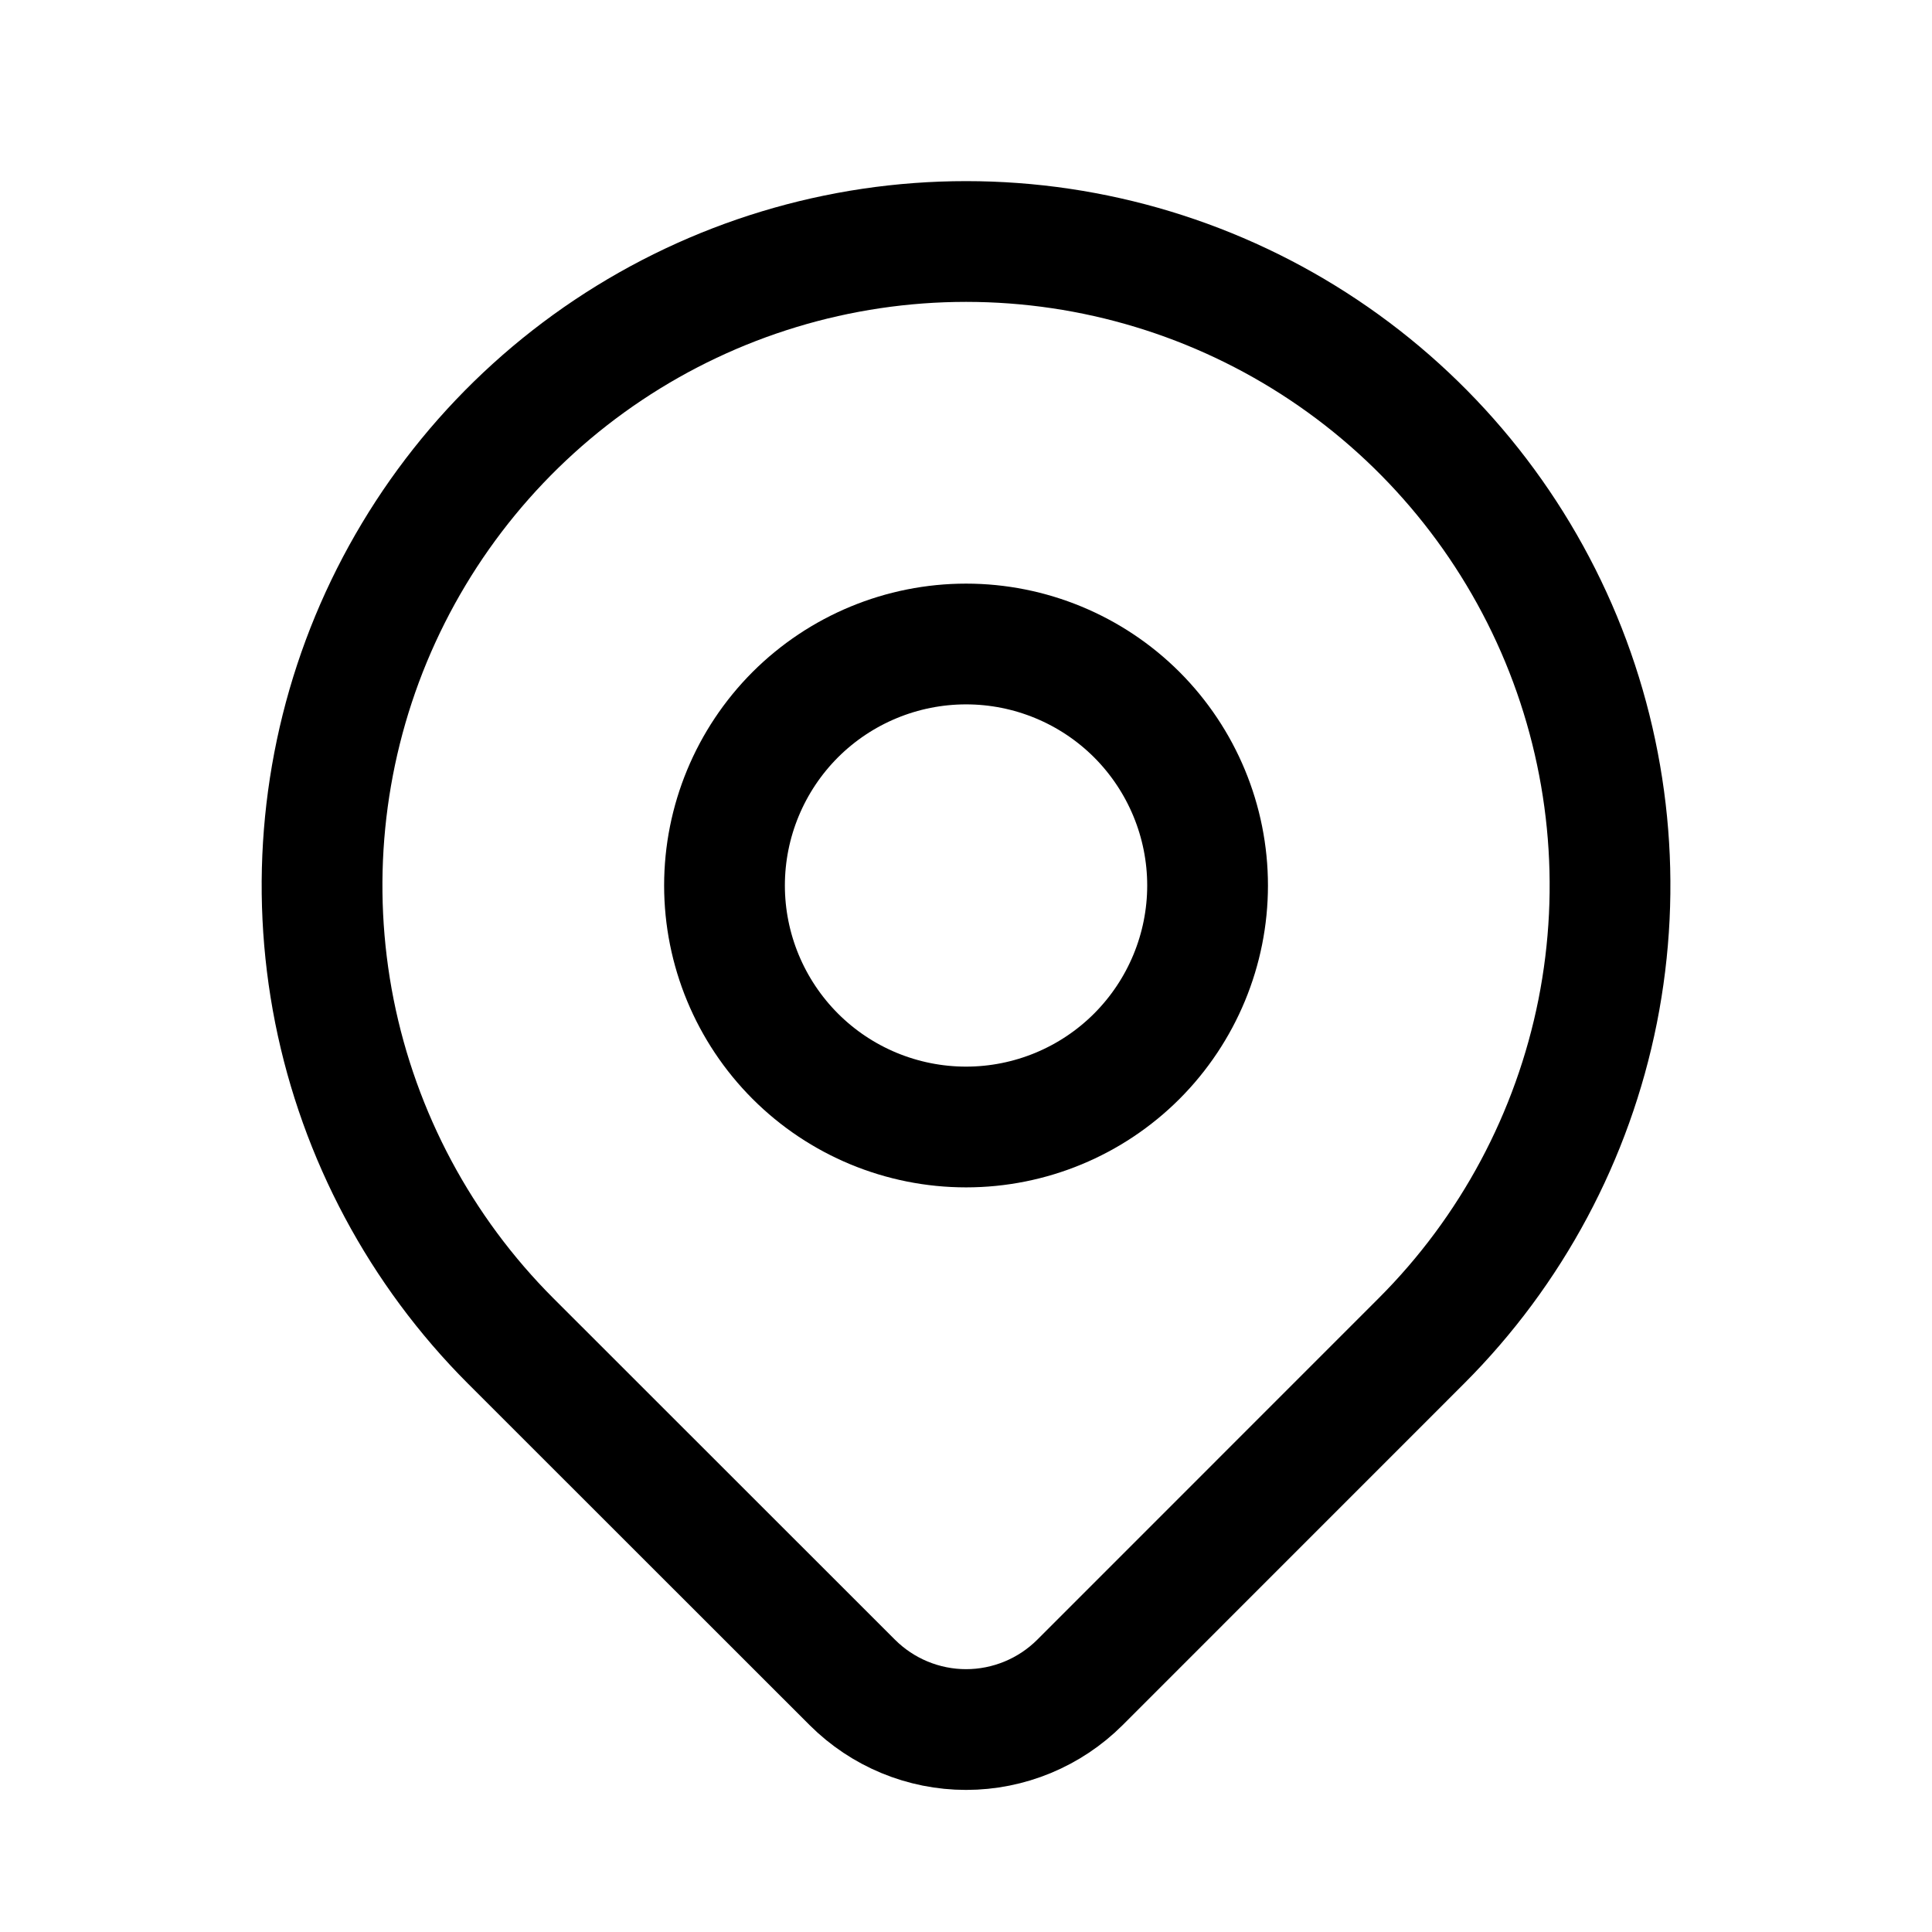
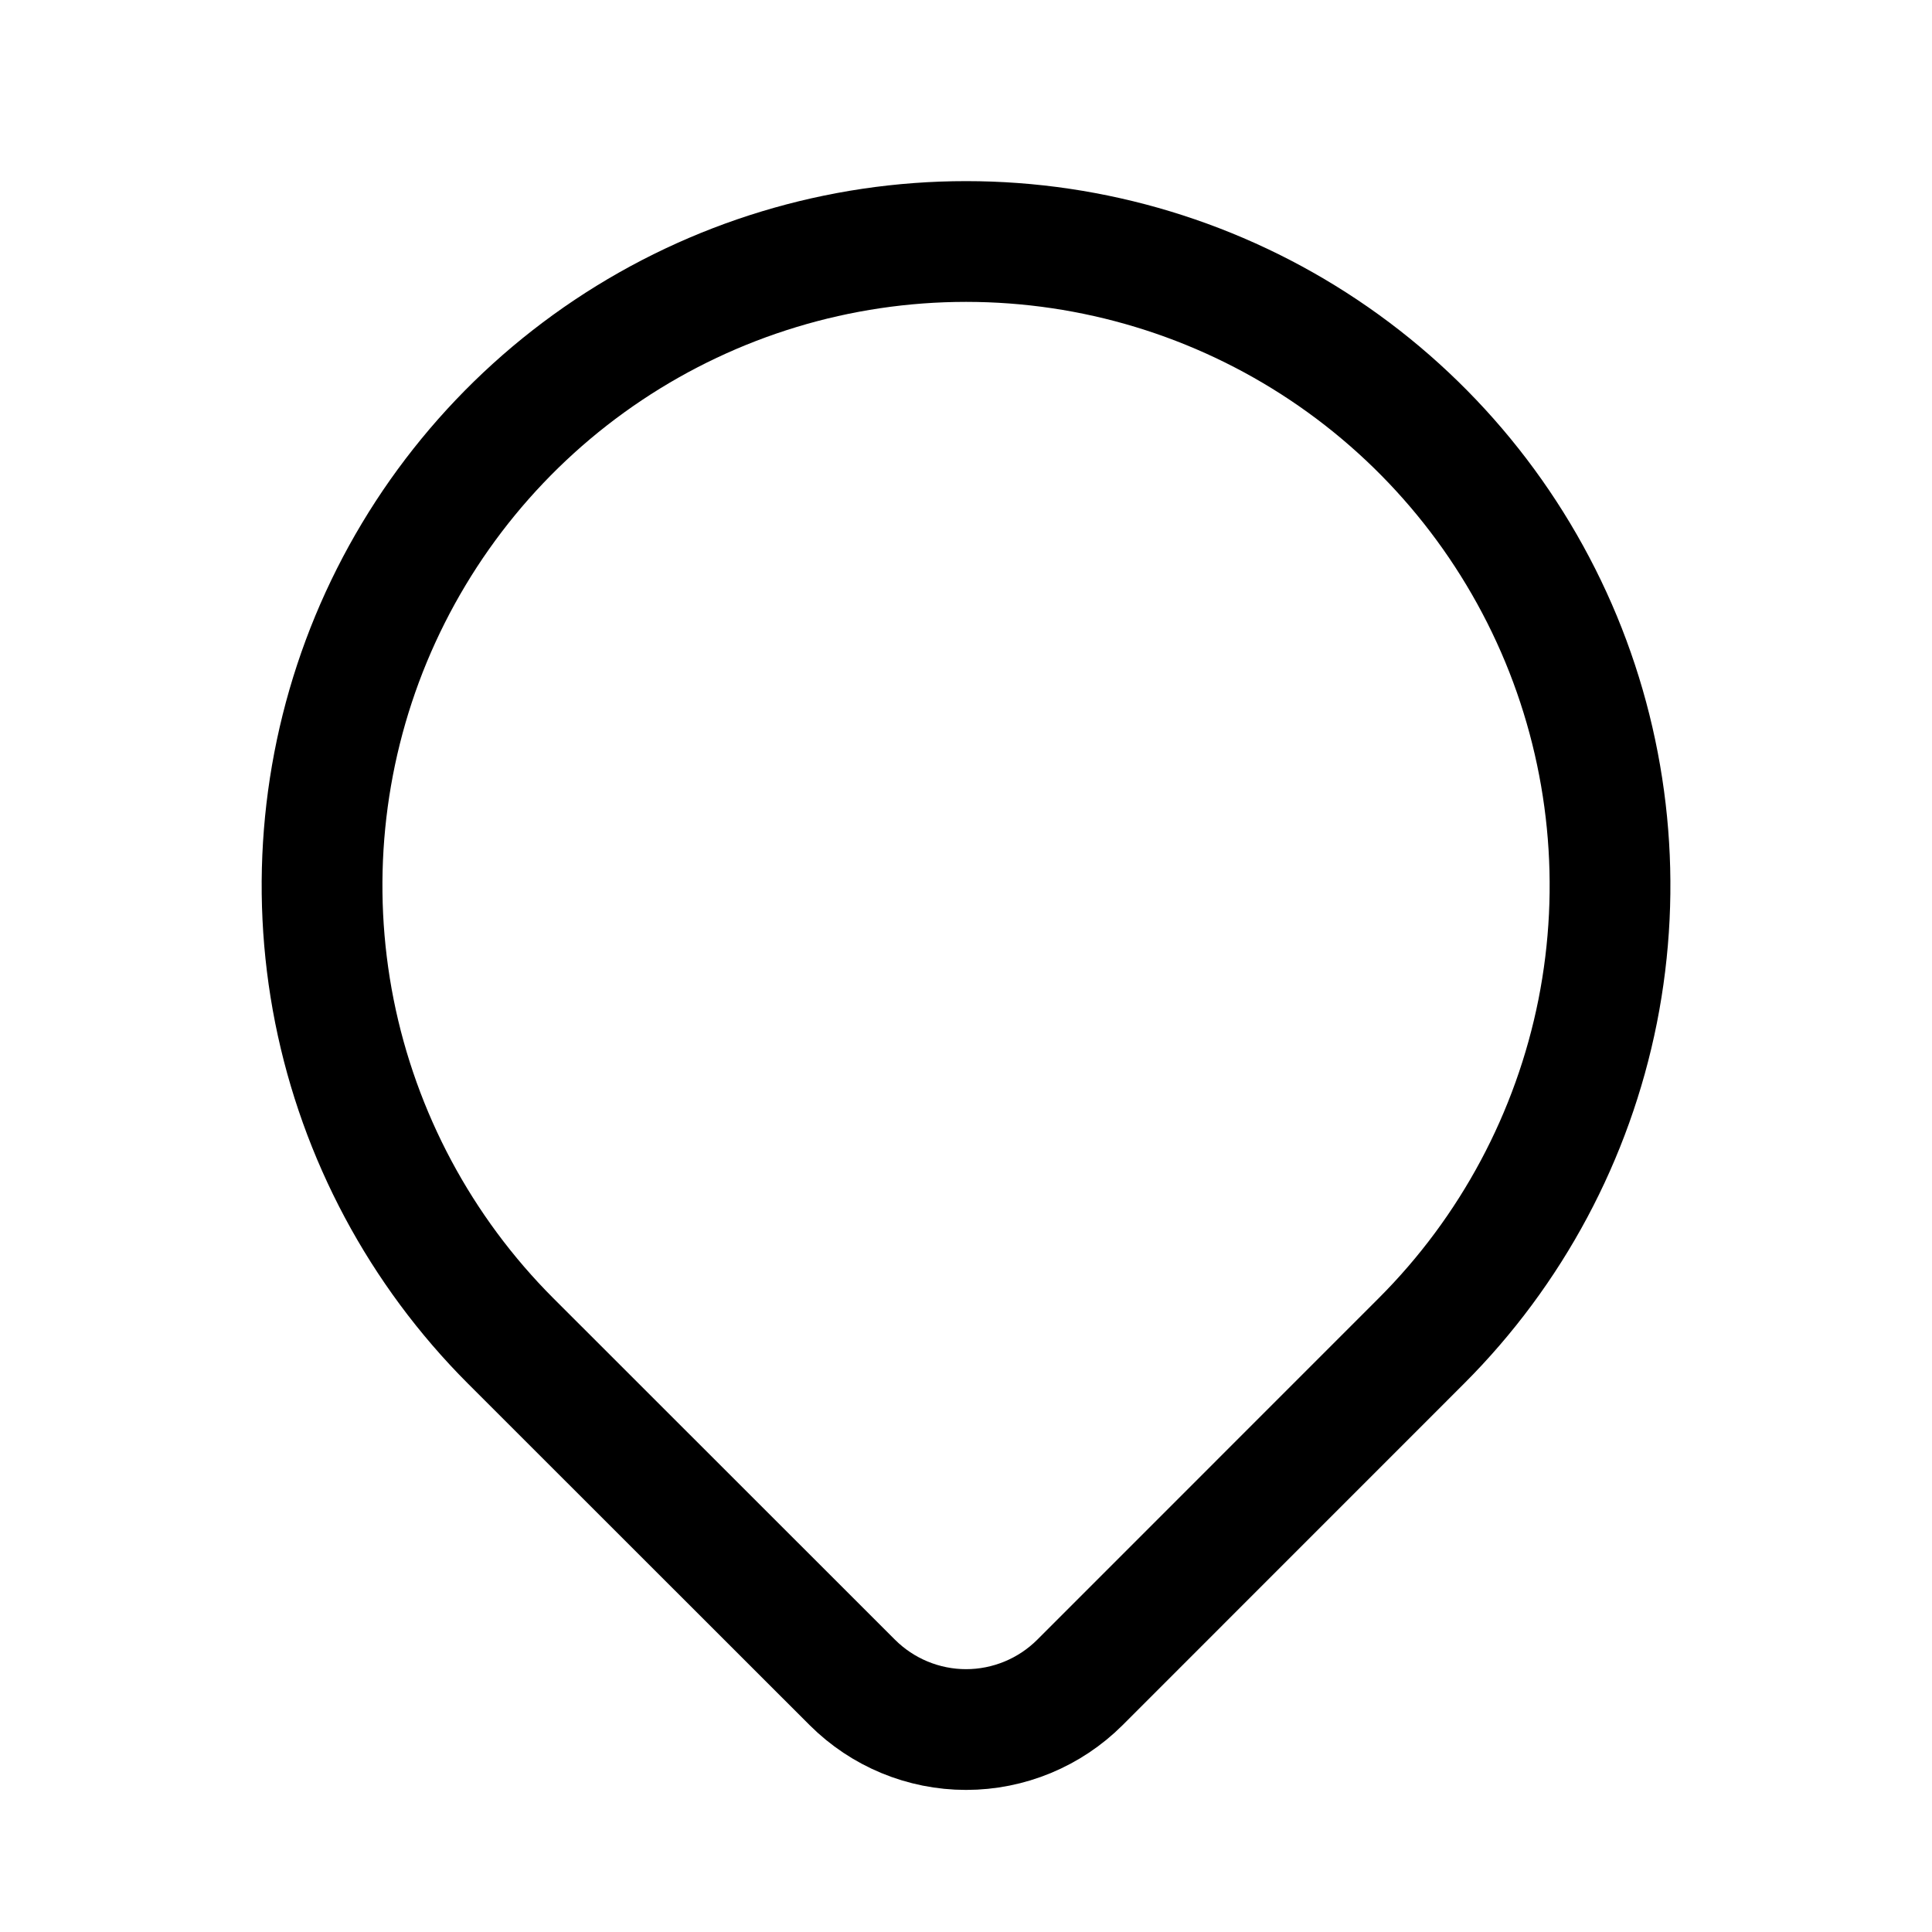
<svg xmlns="http://www.w3.org/2000/svg" width="24" height="24" viewBox="0 0 24 24" fill="none">
-   <path d="M9 11C9 11.795 9.317 12.558 9.879 13.121C10.442 13.684 11.205 14 12.001 14C12.796 14 13.559 13.684 14.122 13.121C14.684 12.558 15.001 11.795 15.001 11C15.001 10.204 14.684 9.441 14.122 8.878C13.559 8.316 12.796 8 12.001 8C11.205 8 10.442 8.316 9.879 8.878C9.317 9.441 9 10.204 9 11Z" stroke="#9D05EB" style="stroke:#9D05EB;stroke:color(display-p3 0.616 0.02 0.922);stroke-opacity:1;" stroke-width="1.5" stroke-linecap="round" stroke-linejoin="round" />
  <path d="M17.657 16.657L13.415 20.9C13.04 21.274 12.531 21.485 12.001 21.485C11.471 21.485 10.963 21.274 10.588 20.9L6.343 16.657C5.225 15.538 4.463 14.112 4.154 12.561C3.846 11.009 4.004 9.4 4.609 7.938C5.215 6.477 6.24 5.227 7.556 4.348C8.872 3.469 10.418 3 12.001 3C13.583 3 15.129 3.469 16.445 4.348C17.761 5.227 18.786 6.477 19.392 7.938C19.997 9.4 20.155 11.009 19.847 12.561C19.538 14.112 18.776 15.538 17.657 16.657Z" stroke="#9D05EB" style="stroke:#9D05EB;stroke:color(display-p3 0.616 0.02 0.922);stroke-opacity:1;" stroke-width="1.5" stroke-linecap="round" stroke-linejoin="round" />
</svg>